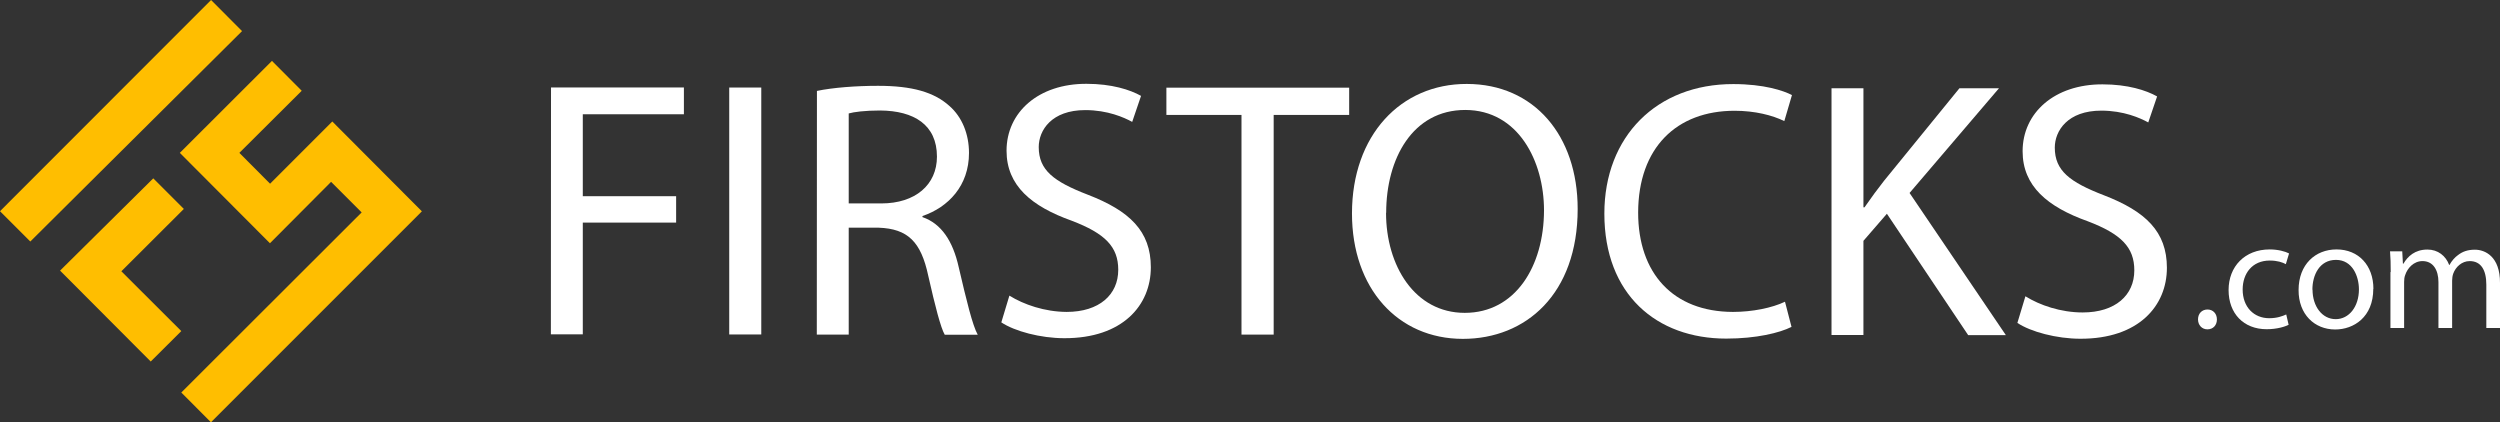
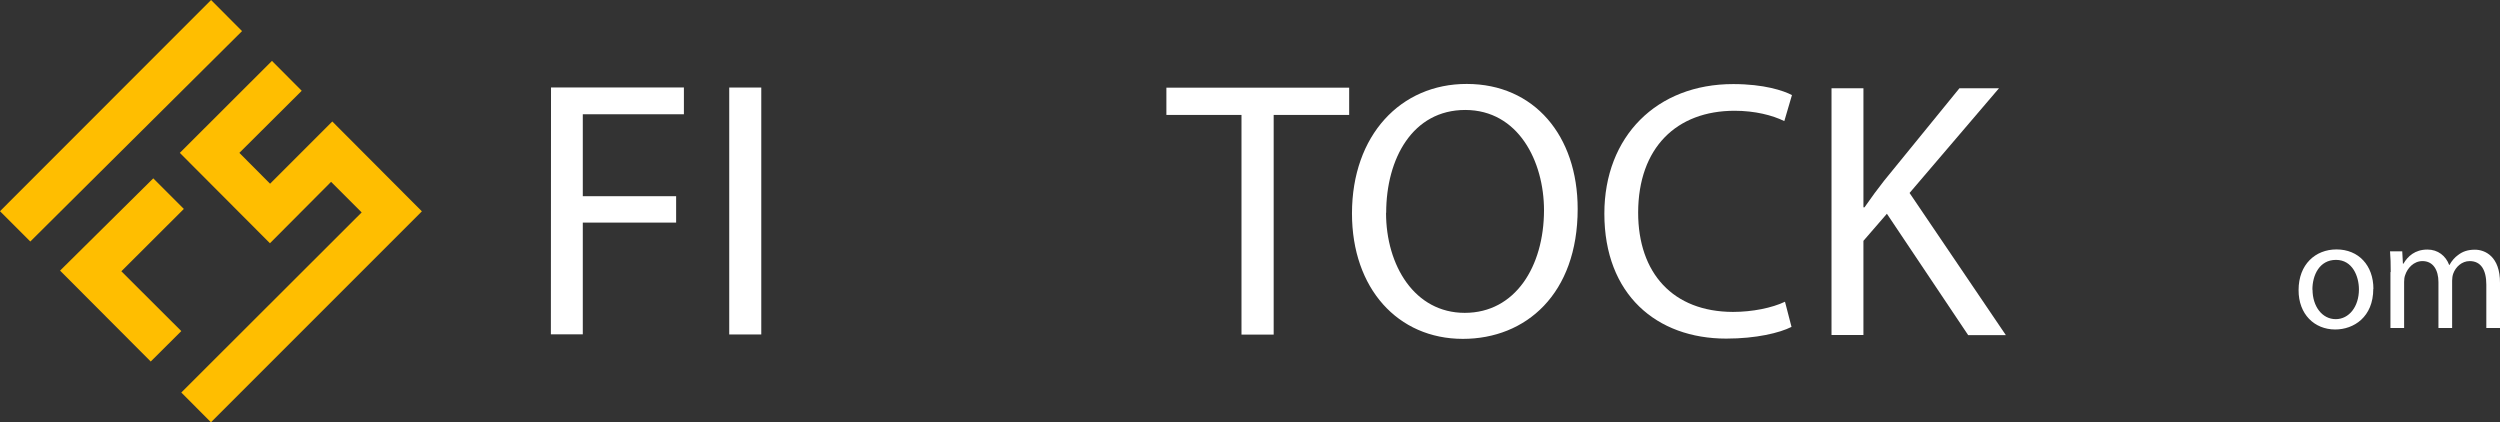
<svg xmlns="http://www.w3.org/2000/svg" id="Calque_2" viewBox="0 0 186.43 31.49">
  <rect x="0" y="0" width="186.43" height="31.49" fill="#333333" stroke="none" />
  <defs>
    <style>.cls-1{fill:#ffbe00;}.cls-2{fill:#fff;}</style>
  </defs>
  <g id="OBJECTS">
-     <path class="cls-1" d="m20.28,4.54c.72.73,1.47,1.47,2.22,2.23-1.54,1.54-3.1,3.09-4.65,4.63.78.78,1.53,1.53,2.29,2.3,1.54-1.54,3.09-3.1,4.64-4.64,2.25,2.26,4.48,4.49,6.68,6.7-5.24,5.24-10.49,10.5-15.73,15.73-.72-.72-1.45-1.46-2.21-2.22,4.47-4.46,8.97-8.95,13.45-13.43-.76-.76-1.51-1.51-2.28-2.28-1.51,1.52-3.04,3.05-4.56,4.58-2.27-2.27-4.5-4.51-6.72-6.74,2.27-2.27,4.57-4.56,6.86-6.85Z" />
+     <path class="cls-1" d="m20.28,4.54c.72.73,1.47,1.47,2.22,2.23-1.54,1.54-3.1,3.09-4.65,4.63.78.78,1.53,1.53,2.29,2.3,1.54-1.54,3.09-3.1,4.64-4.64,2.25,2.26,4.48,4.49,6.68,6.7-5.24,5.24-10.49,10.5-15.73,15.73-.72-.72-1.45-1.46-2.21-2.22,4.47-4.46,8.97-8.95,13.45-13.43-.76-.76-1.51-1.51-2.28-2.28-1.51,1.52-3.04,3.05-4.56,4.58-2.27-2.27-4.5-4.51-6.72-6.74,2.27-2.27,4.57-4.56,6.86-6.85" />
    <path class="cls-1" d="m0,15.75C5.24,10.5,10.5,5.25,15.74,0c.76.76,1.52,1.53,2.31,2.32C12.79,7.54,7.52,12.79,2.26,18.01c-.77-.77-1.53-1.53-2.26-2.26Z" />
    <path class="cls-1" d="m13.51,24.7c-.79.79-1.54,1.54-2.27,2.26-2.25-2.25-4.5-4.51-6.76-6.78,2.29-2.27,4.63-4.58,6.95-6.88.76.76,1.51,1.51,2.28,2.28-1.54,1.53-3.1,3.09-4.66,4.65,1.5,1.49,2.98,2.97,4.47,4.46Z" />
    <path class="cls-2" d="m41.09,6.52h9.91s0,2,0,2h-7.54s0,6.11,0,6.11h6.96s0,1.97,0,1.97h-6.96s0,8.33,0,8.33h-2.38s.01-18.41.01-18.41Z" />
    <path class="cls-2" d="m56.77,6.53v18.41s-2.39,0-2.39,0V6.53s2.39,0,2.39,0Z" />
-     <path class="cls-2" d="m60.92,6.78c1.2-.25,2.92-.38,4.56-.38,2.54,0,4.18.47,5.33,1.51.93.82,1.45,2.08,1.45,3.5,0,2.43-1.53,4.04-3.47,4.7v.08c1.42.49,2.27,1.8,2.7,3.72.6,2.57,1.03,4.34,1.42,5.05h-2.46c-.3-.52-.71-2.11-1.23-4.4-.54-2.54-1.53-3.5-3.69-3.58h-2.24s0,7.97,0,7.97h-2.38s.01-18.17.01-18.17Zm2.37,8.39h2.43c2.54,0,4.15-1.39,4.15-3.49,0-2.38-1.72-3.42-4.23-3.44-1.15,0-1.97.11-2.35.22v6.72Z" />
-     <path class="cls-2" d="m75.28,22.05c1.06.66,2.62,1.2,4.26,1.21,2.43,0,3.85-1.28,3.85-3.14,0-1.72-.98-2.71-3.47-3.66-3-1.07-4.86-2.62-4.86-5.22,0-2.87,2.38-5,5.96-4.99,1.88,0,3.25.44,4.07.9l-.66,1.94c-.6-.33-1.83-.88-3.5-.88-2.51,0-3.47,1.5-3.47,2.76,0,1.72,1.12,2.57,3.66,3.55,3.11,1.2,4.7,2.71,4.7,5.41,0,2.84-2.11,5.3-6.45,5.29-1.78,0-3.71-.52-4.7-1.18l.6-1.99Z" />
    <path class="cls-2" d="m92.58,8.57h-5.6s0-2.03,0-2.03h13.63s0,2.03,0,2.03h-5.63s0,16.38,0,16.38h-2.4s0-16.39,0-16.39Z" />
    <path class="cls-2" d="m117.65,15.58c0,6.34-3.86,9.69-8.56,9.69-4.86,0-8.27-3.77-8.27-9.35,0-5.84,3.64-9.67,8.56-9.66,5.03,0,8.27,3.86,8.27,9.32Zm-14.29.29c0,3.93,2.13,7.46,5.87,7.46,3.77,0,5.9-3.46,5.91-7.64,0-3.66-1.91-7.48-5.87-7.49-3.93,0-5.9,3.63-5.9,7.67Z" />
    <path class="cls-2" d="m133.59,24.38c-.87.44-2.62.87-4.86.87-5.19,0-9.09-3.28-9.09-9.32,0-5.76,3.91-9.67,9.62-9.66,2.29,0,3.74.49,4.37.82l-.57,1.94c-.9-.44-2.19-.77-3.71-.77-4.32,0-7.18,2.75-7.19,7.59,0,4.51,2.59,7.4,7.07,7.41,1.45,0,2.92-.3,3.88-.76l.49,1.89Z" />
    <path class="cls-2" d="m136.58,6.58h2.38s0,8.88,0,8.88h.08c.49-.71.98-1.37,1.45-1.97l5.63-6.91h2.95s-6.67,7.81-6.67,7.81l7.18,10.6h-2.81s-6.06-9.05-6.06-9.05l-1.75,2.02v7.02s-2.38,0-2.38,0V6.58Z" />
-     <path class="cls-2" d="m151.05,22.1c1.06.66,2.62,1.2,4.26,1.2,2.43,0,3.85-1.28,3.85-3.14,0-1.72-.98-2.71-3.47-3.66-3-1.07-4.86-2.62-4.86-5.22,0-2.87,2.38-5,5.96-4.99,1.88,0,3.25.44,4.07.9l-.66,1.94c-.6-.33-1.83-.88-3.5-.88-2.51,0-3.47,1.5-3.47,2.76,0,1.72,1.12,2.57,3.66,3.55,3.11,1.2,4.7,2.71,4.7,5.41,0,2.84-2.11,5.3-6.45,5.29-1.78,0-3.71-.52-4.7-1.18l.6-1.99Z" />
-     <path class="cls-2" d="m163.91,23.82c0-.44.29-.74.71-.74.41,0,.7.31.7.74,0,.42-.27.74-.71.74-.41,0-.7-.32-.7-.74Z" />
-     <path class="cls-2" d="m170.67,24.22c-.27.14-.87.33-1.64.33-1.72,0-2.84-1.17-2.84-2.92,0-1.76,1.21-3.03,3.07-3.03.61,0,1.16.15,1.44.3l-.24.8c-.25-.14-.64-.27-1.2-.27-1.31,0-2.02.97-2.02,2.16,0,1.32.85,2.14,1.98,2.14.59,0,.98-.15,1.27-.28l.18.78Z" />
    <path class="cls-2" d="m176.98,21.54c0,2.11-1.46,3.03-2.84,3.03-1.54,0-2.74-1.13-2.73-2.94,0-1.91,1.25-3.03,2.83-3.03,1.64,0,2.75,1.19,2.75,2.94Zm-4.53.06c0,1.25.72,2.2,1.73,2.2.99,0,1.73-.93,1.73-2.22,0-.97-.48-2.2-1.71-2.2-1.23,0-1.76,1.13-1.76,2.22Z" />
    <path class="cls-2" d="m178.28,20.28c0-.59-.01-1.07-.05-1.54h.91s.05.92.05.92h.04c.32-.54.85-1.05,1.79-1.05.78,0,1.37.47,1.62,1.15h.02c.18-.32.4-.57.64-.74.34-.26.72-.4,1.26-.4.75,0,1.88.5,1.87,2.48v3.36h-1.02v-3.23c0-1.1-.4-1.76-1.24-1.76-.59,0-1.05.44-1.23.94-.05.14-.08.33-.08.52v3.53s-1.02,0-1.02,0v-3.42c0-.91-.4-1.57-1.19-1.57-.65,0-1.12.52-1.29,1.04-.06.15-.08.33-.08.51v3.44s-1.02,0-1.02,0v-4.16Z" />
  </g>
</svg>